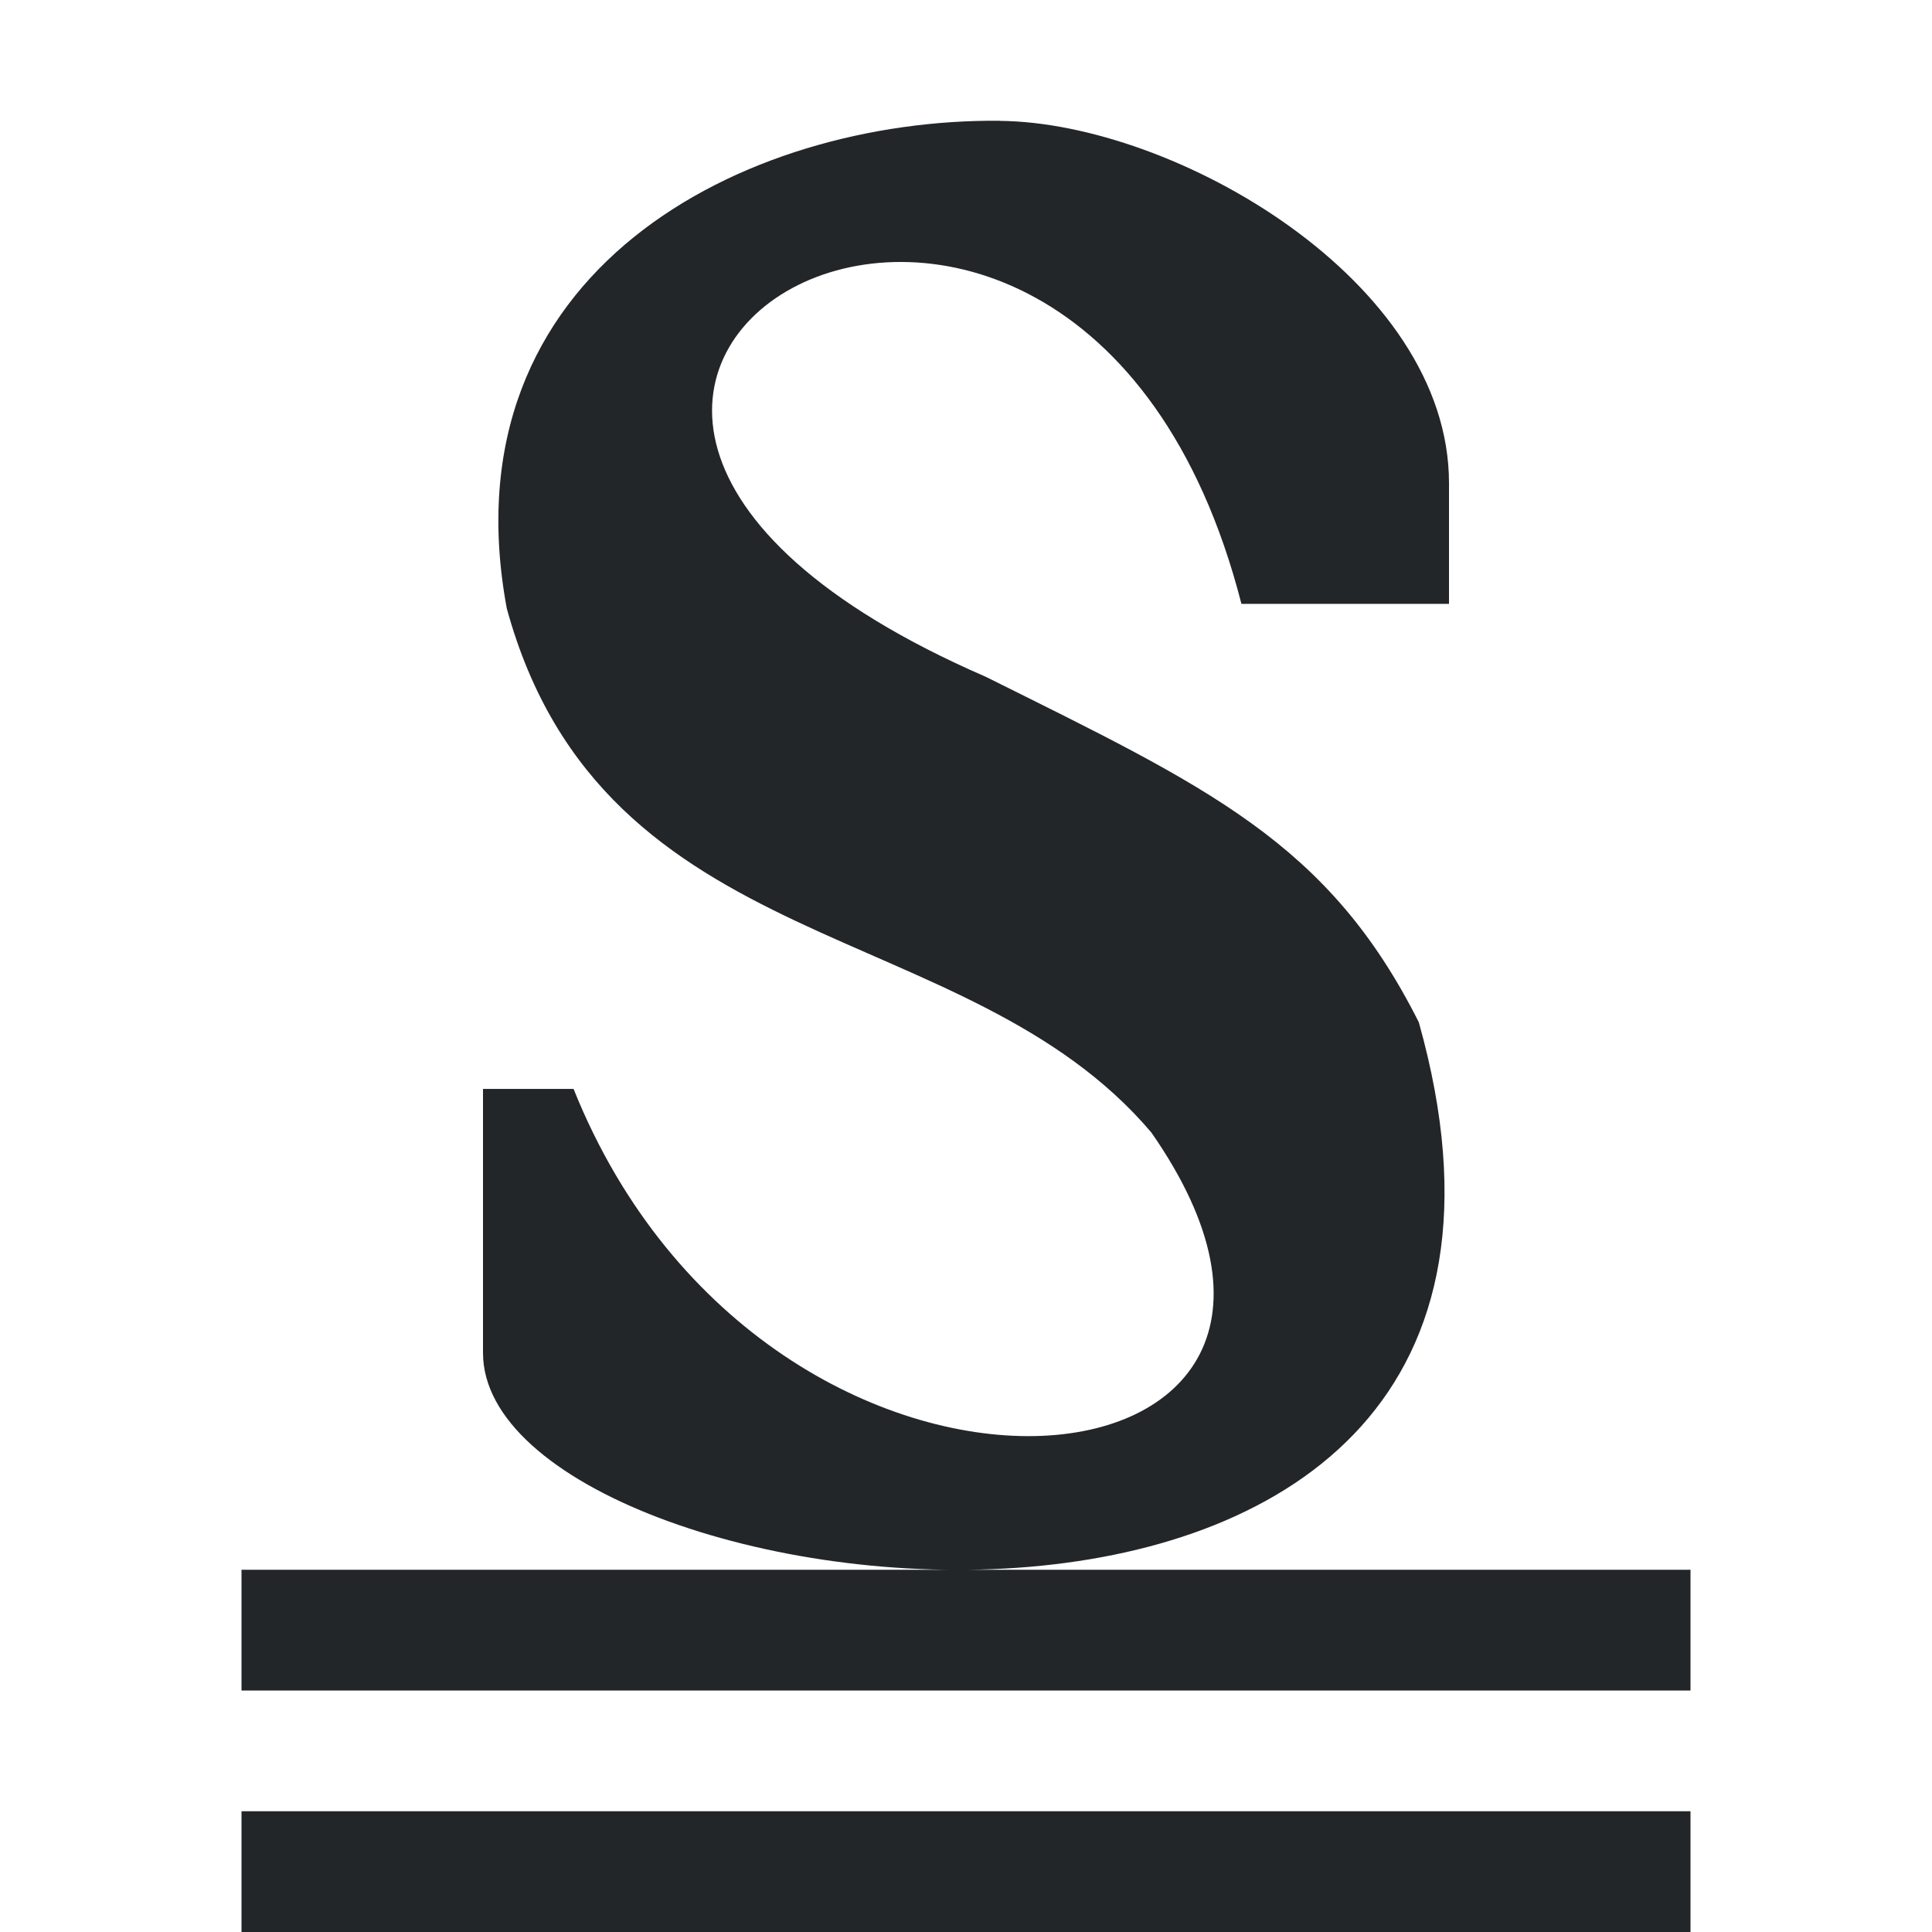
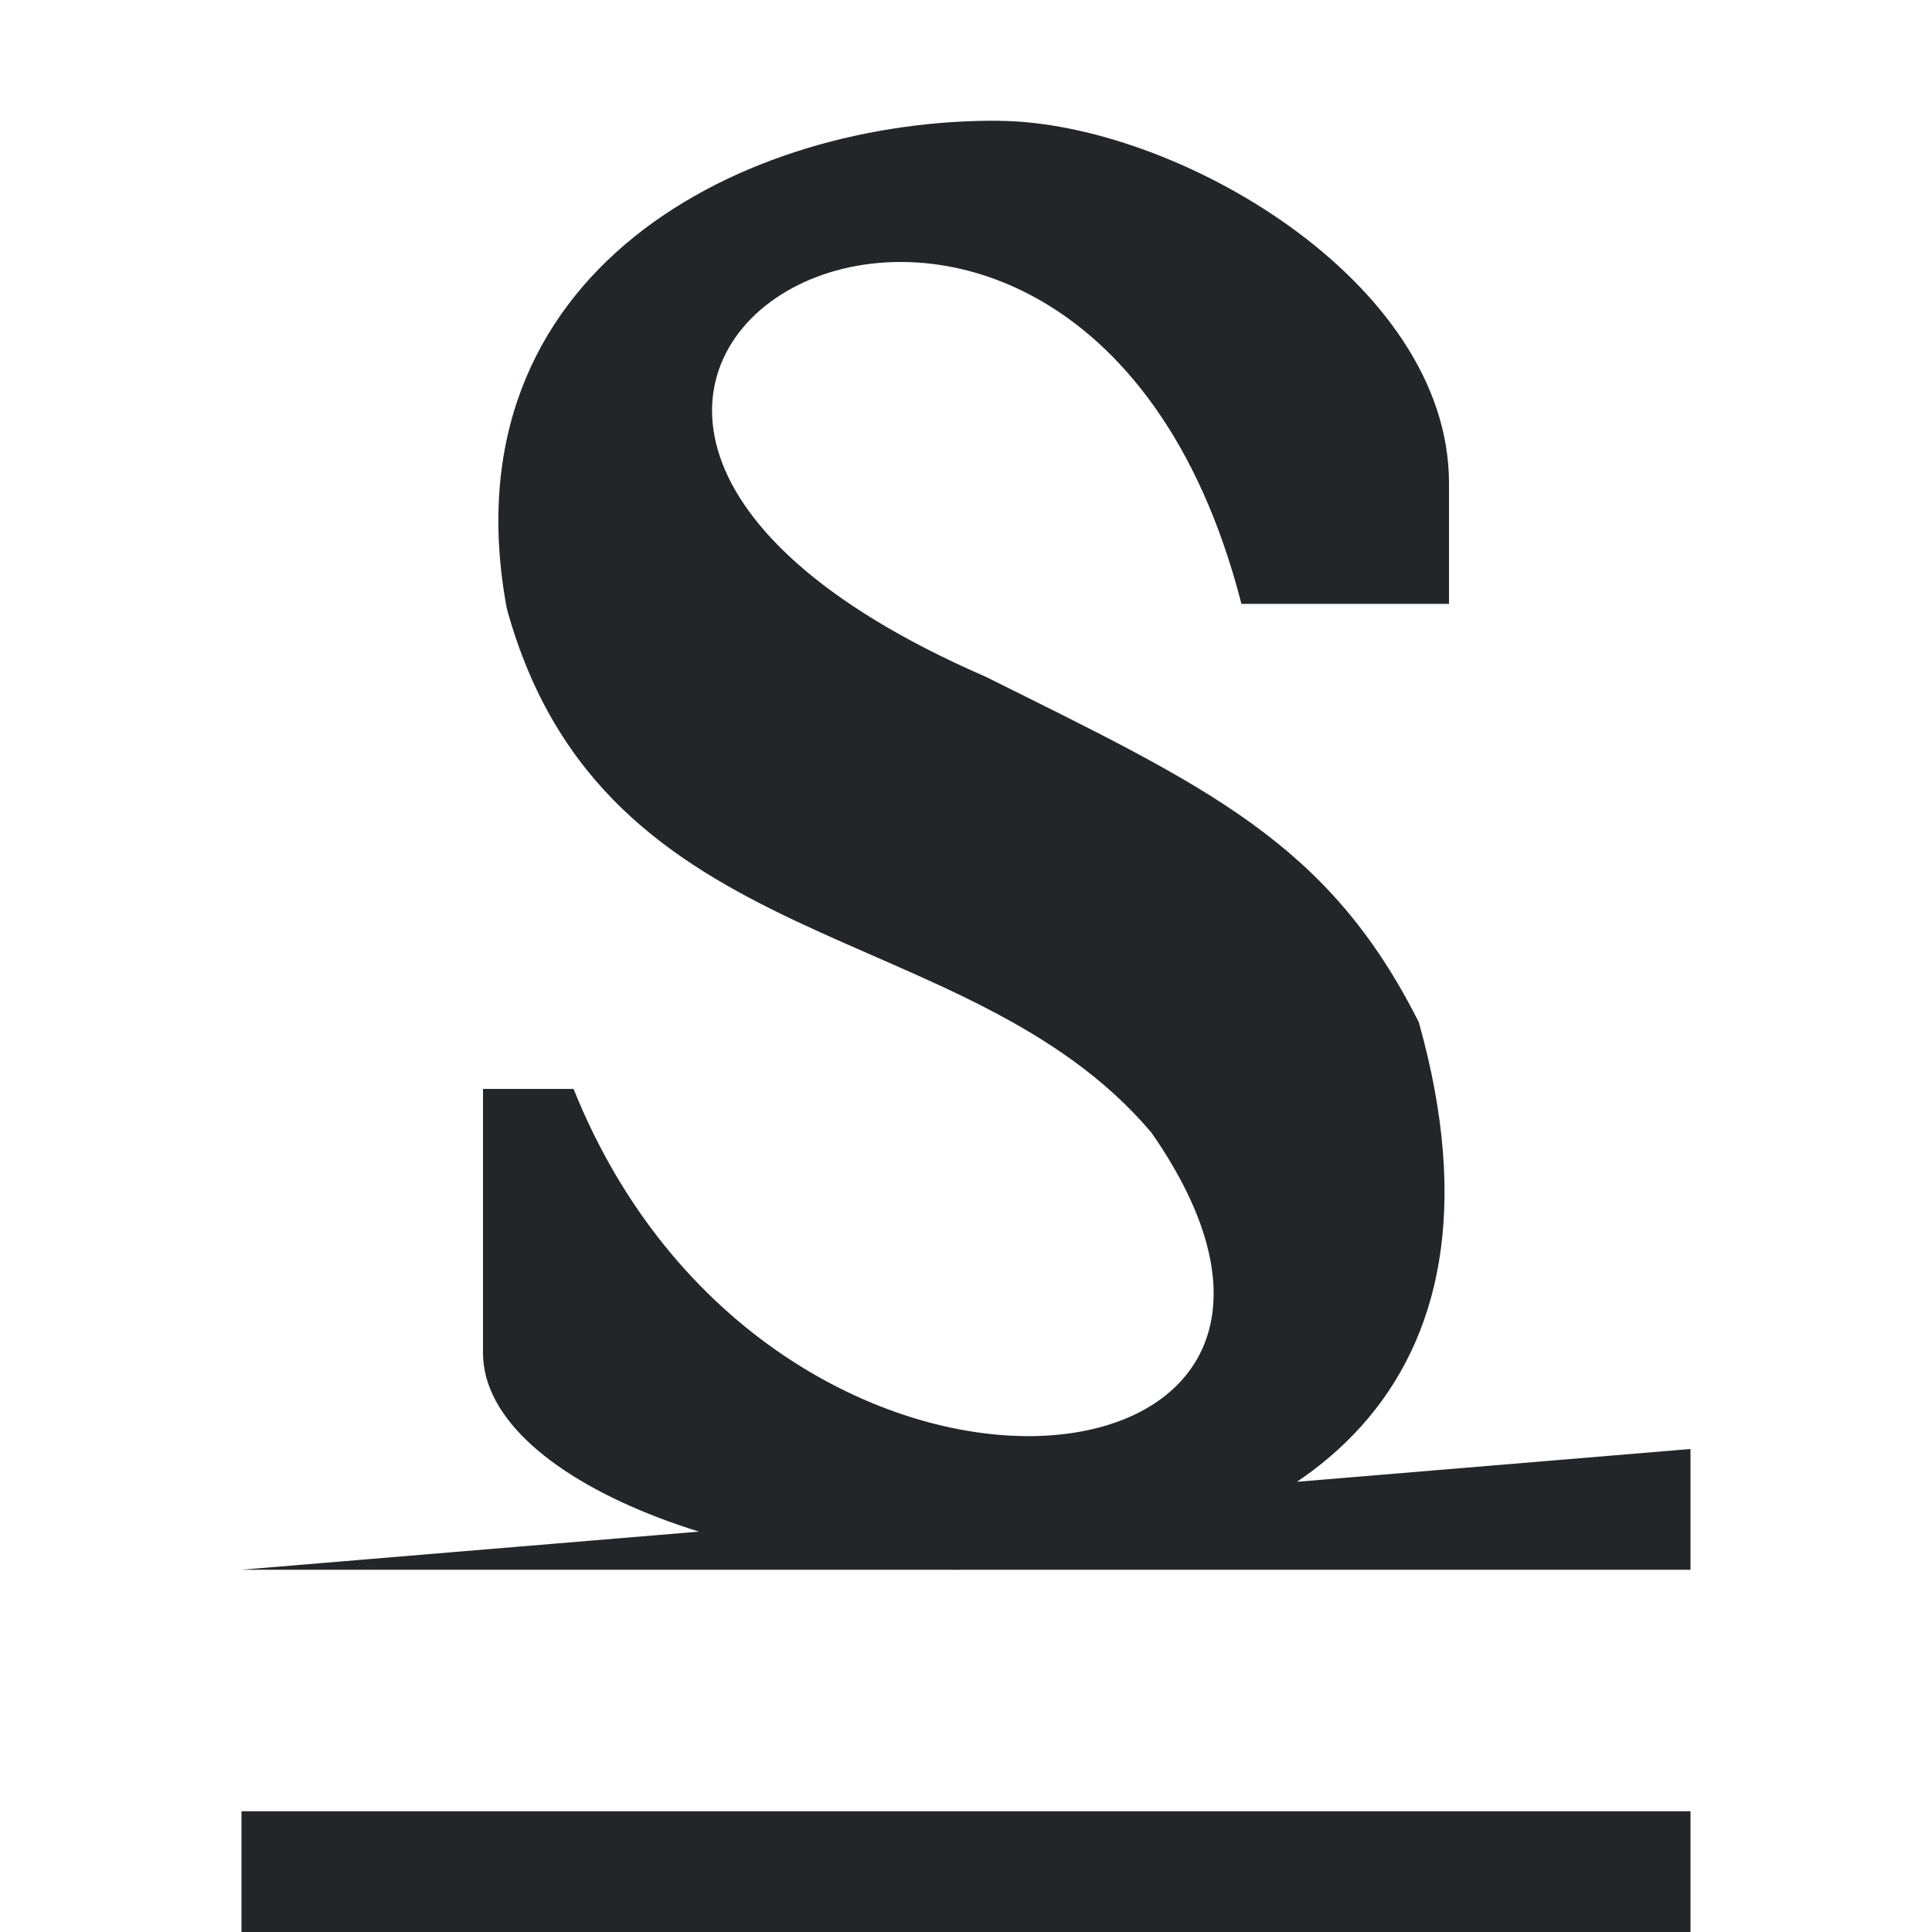
<svg xmlns="http://www.w3.org/2000/svg" viewBox="0 0 16 16">
-   <path d="m8.281 1c-2.116-.019-4.604 1.24-4.084 4.039.803 2.93 3.802 2.527 5.338 4.34 2.181 3.13-3.158 3.694-4.785-.361h-.75v2.186c0 2.188 9.49 3.449 7.75-2.738-.75-1.493-1.75-1.947-3.586-2.861-5.582-2.424.728-6.025 2.117-.604h1.719v-1c0-1.679-2.274-2.987-3.719-3zm-6.281 12v1h12v-1zm0 2v1h12v-1z" fill="#232629" />
+   <path d="m8.281 1c-2.116-.019-4.604 1.24-4.084 4.039.803 2.93 3.802 2.527 5.338 4.34 2.181 3.13-3.158 3.694-4.785-.361h-.75v2.186c0 2.188 9.49 3.449 7.75-2.738-.75-1.493-1.75-1.947-3.586-2.861-5.582-2.424.728-6.025 2.117-.604h1.719v-1c0-1.679-2.274-2.987-3.719-3zm-6.281 12h12v-1zm0 2v1h12v-1z" fill="#232629" />
</svg>